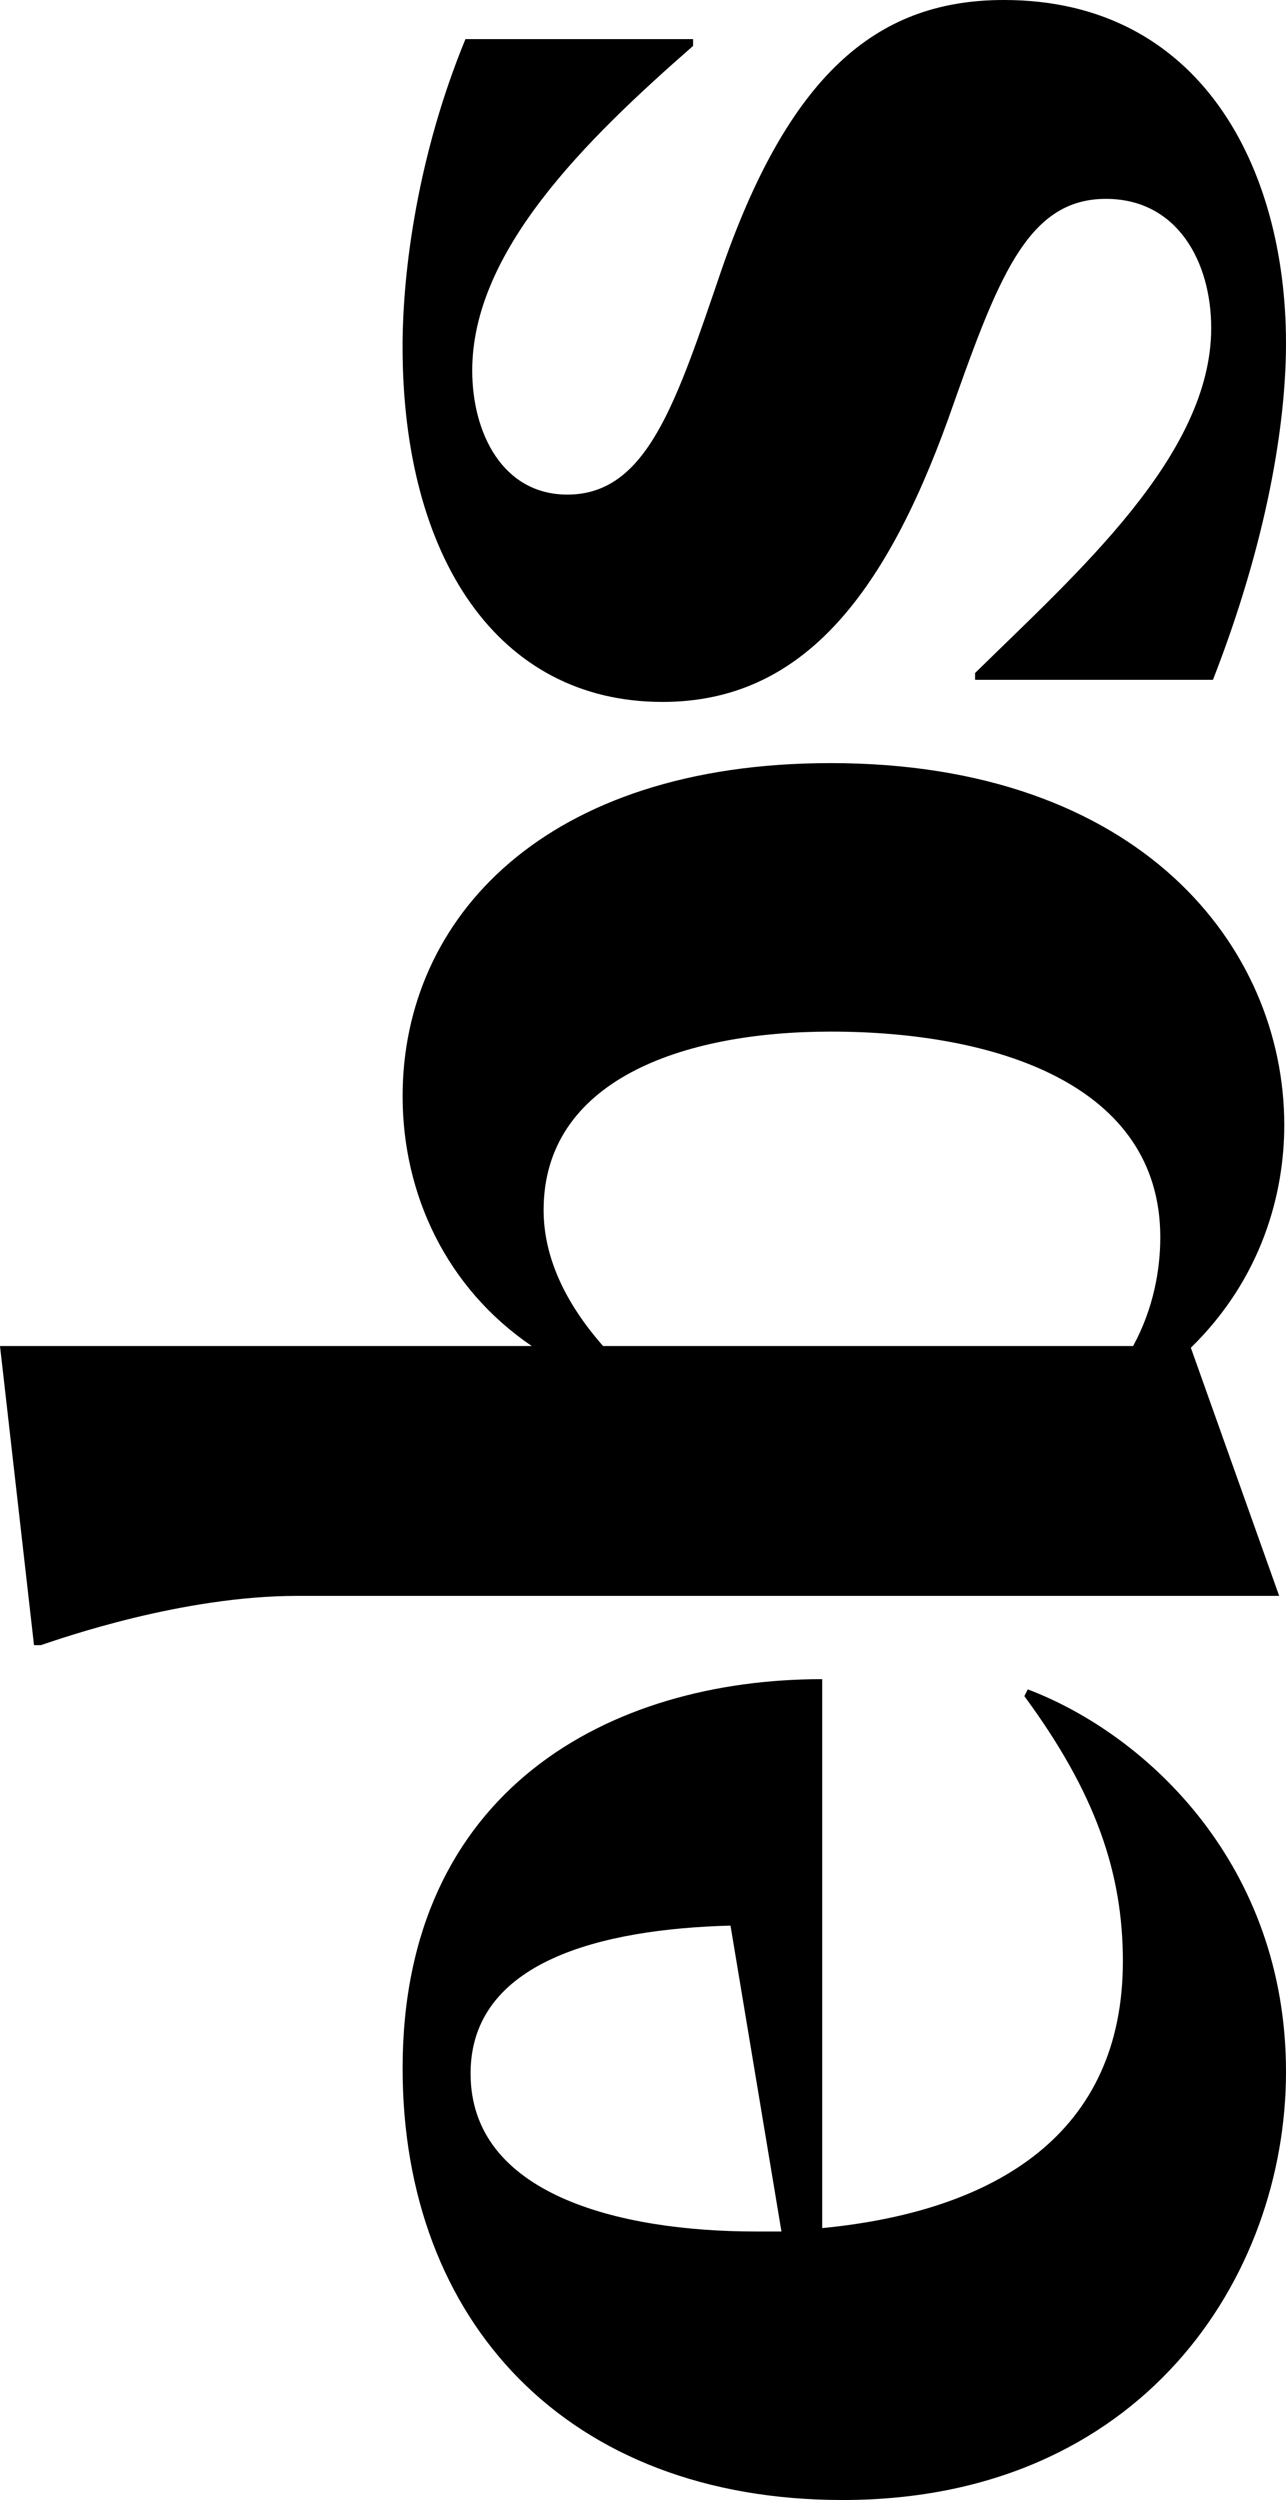
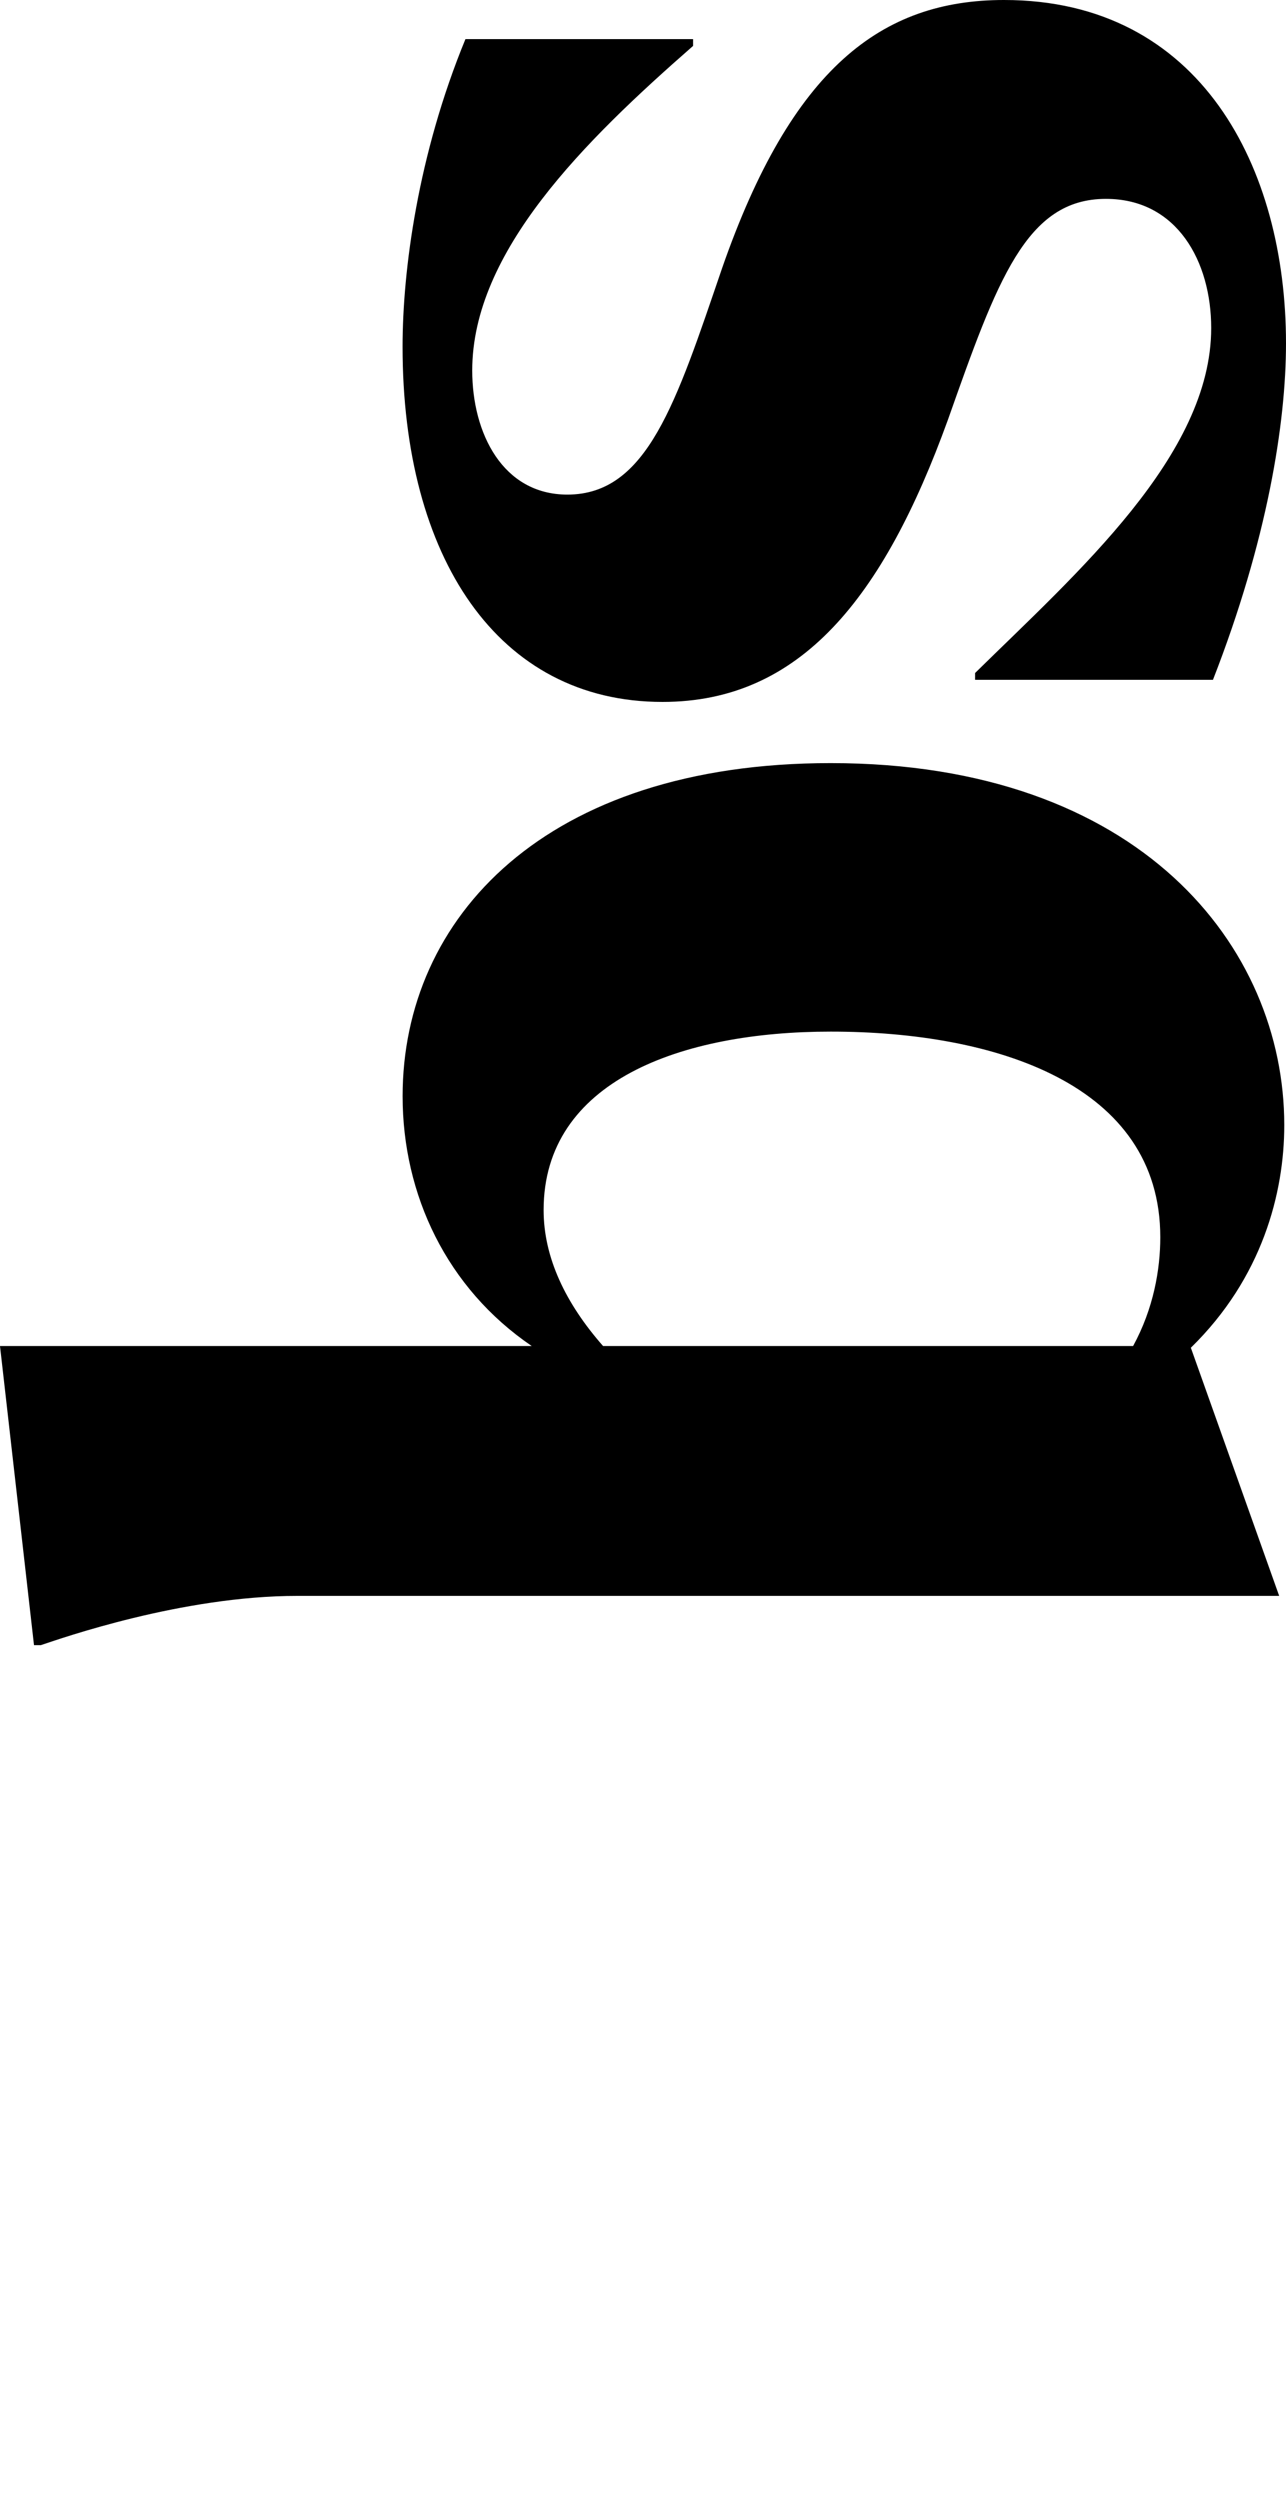
<svg xmlns="http://www.w3.org/2000/svg" id="Layer_1" data-name="Layer 1" viewBox="0 0 343.02 666.56">
  <defs>
    <style>
      .cls-1 {
        stroke-width: 0px;
      }
    </style>
  </defs>
-   <path class="cls-1" d="M273.23,452.23l.91-1.81c32.17,12.24,68.88,47.13,68.88,101.95s-38.52,114.19-118.27,114.19c-73.41,0-117.36-47.58-117.36-115.09,0-74.31,55.28-103.77,111.92-103.77v146.36c46.67-4.53,80.2-25.38,80.2-71.14,0-23.56-7.25-44.86-26.28-70.69ZM201.64,594.97h6.8l-13.59-81.56c-34.44.91-69.33,9.52-69.33,39.42,0,32.17,39.42,42.14,76.12,42.14Z" />
  <path class="cls-1" d="M221.58,203.46c82.47,0,120.98,48.94,120.98,96.52,0,18.12-5.89,40.78-24.92,59.36l23.56,66.16H79.3c-30.81,0-62.98,11.33-68.42,13.14h-1.81L0,358.88h141.83c-22.66-15.41-34.44-40.33-34.44-66.61,0-47.58,38.06-88.81,114.19-88.81ZM221.58,275.05c-39.88,0-76.58,13.14-76.58,47.58,0,12.69,5.89,24.92,15.86,36.25h141.38c5.44-9.97,7.25-20.39,7.25-29,0-40.78-43.95-54.83-87.91-54.83Z" />
  <path class="cls-1" d="M323.53,181.25h-63.44v-1.81c27.19-26.73,62.98-58,62.98-91.98,0-17.67-9.06-34.44-28.09-34.44-21.3,0-29,21.75-42.14,58.91-17.22,47.58-39.42,75.22-76.13,75.22-43.95,0-69.33-38.52-69.33-94.7,0-20.39,4.08-51.2,16.77-82.02h60.72v1.81c-29,25.37-58.91,54.83-58.91,86.55,0,16.76,8.16,33.08,25.38,33.08,21.3,0,29-24.47,41.23-60.26C211.16,18.13,235.17,0,267.8,0c52.56,0,75.22,44.86,75.22,91.53,0,21.3-4.98,52.56-19.48,89.72Z" />
</svg>